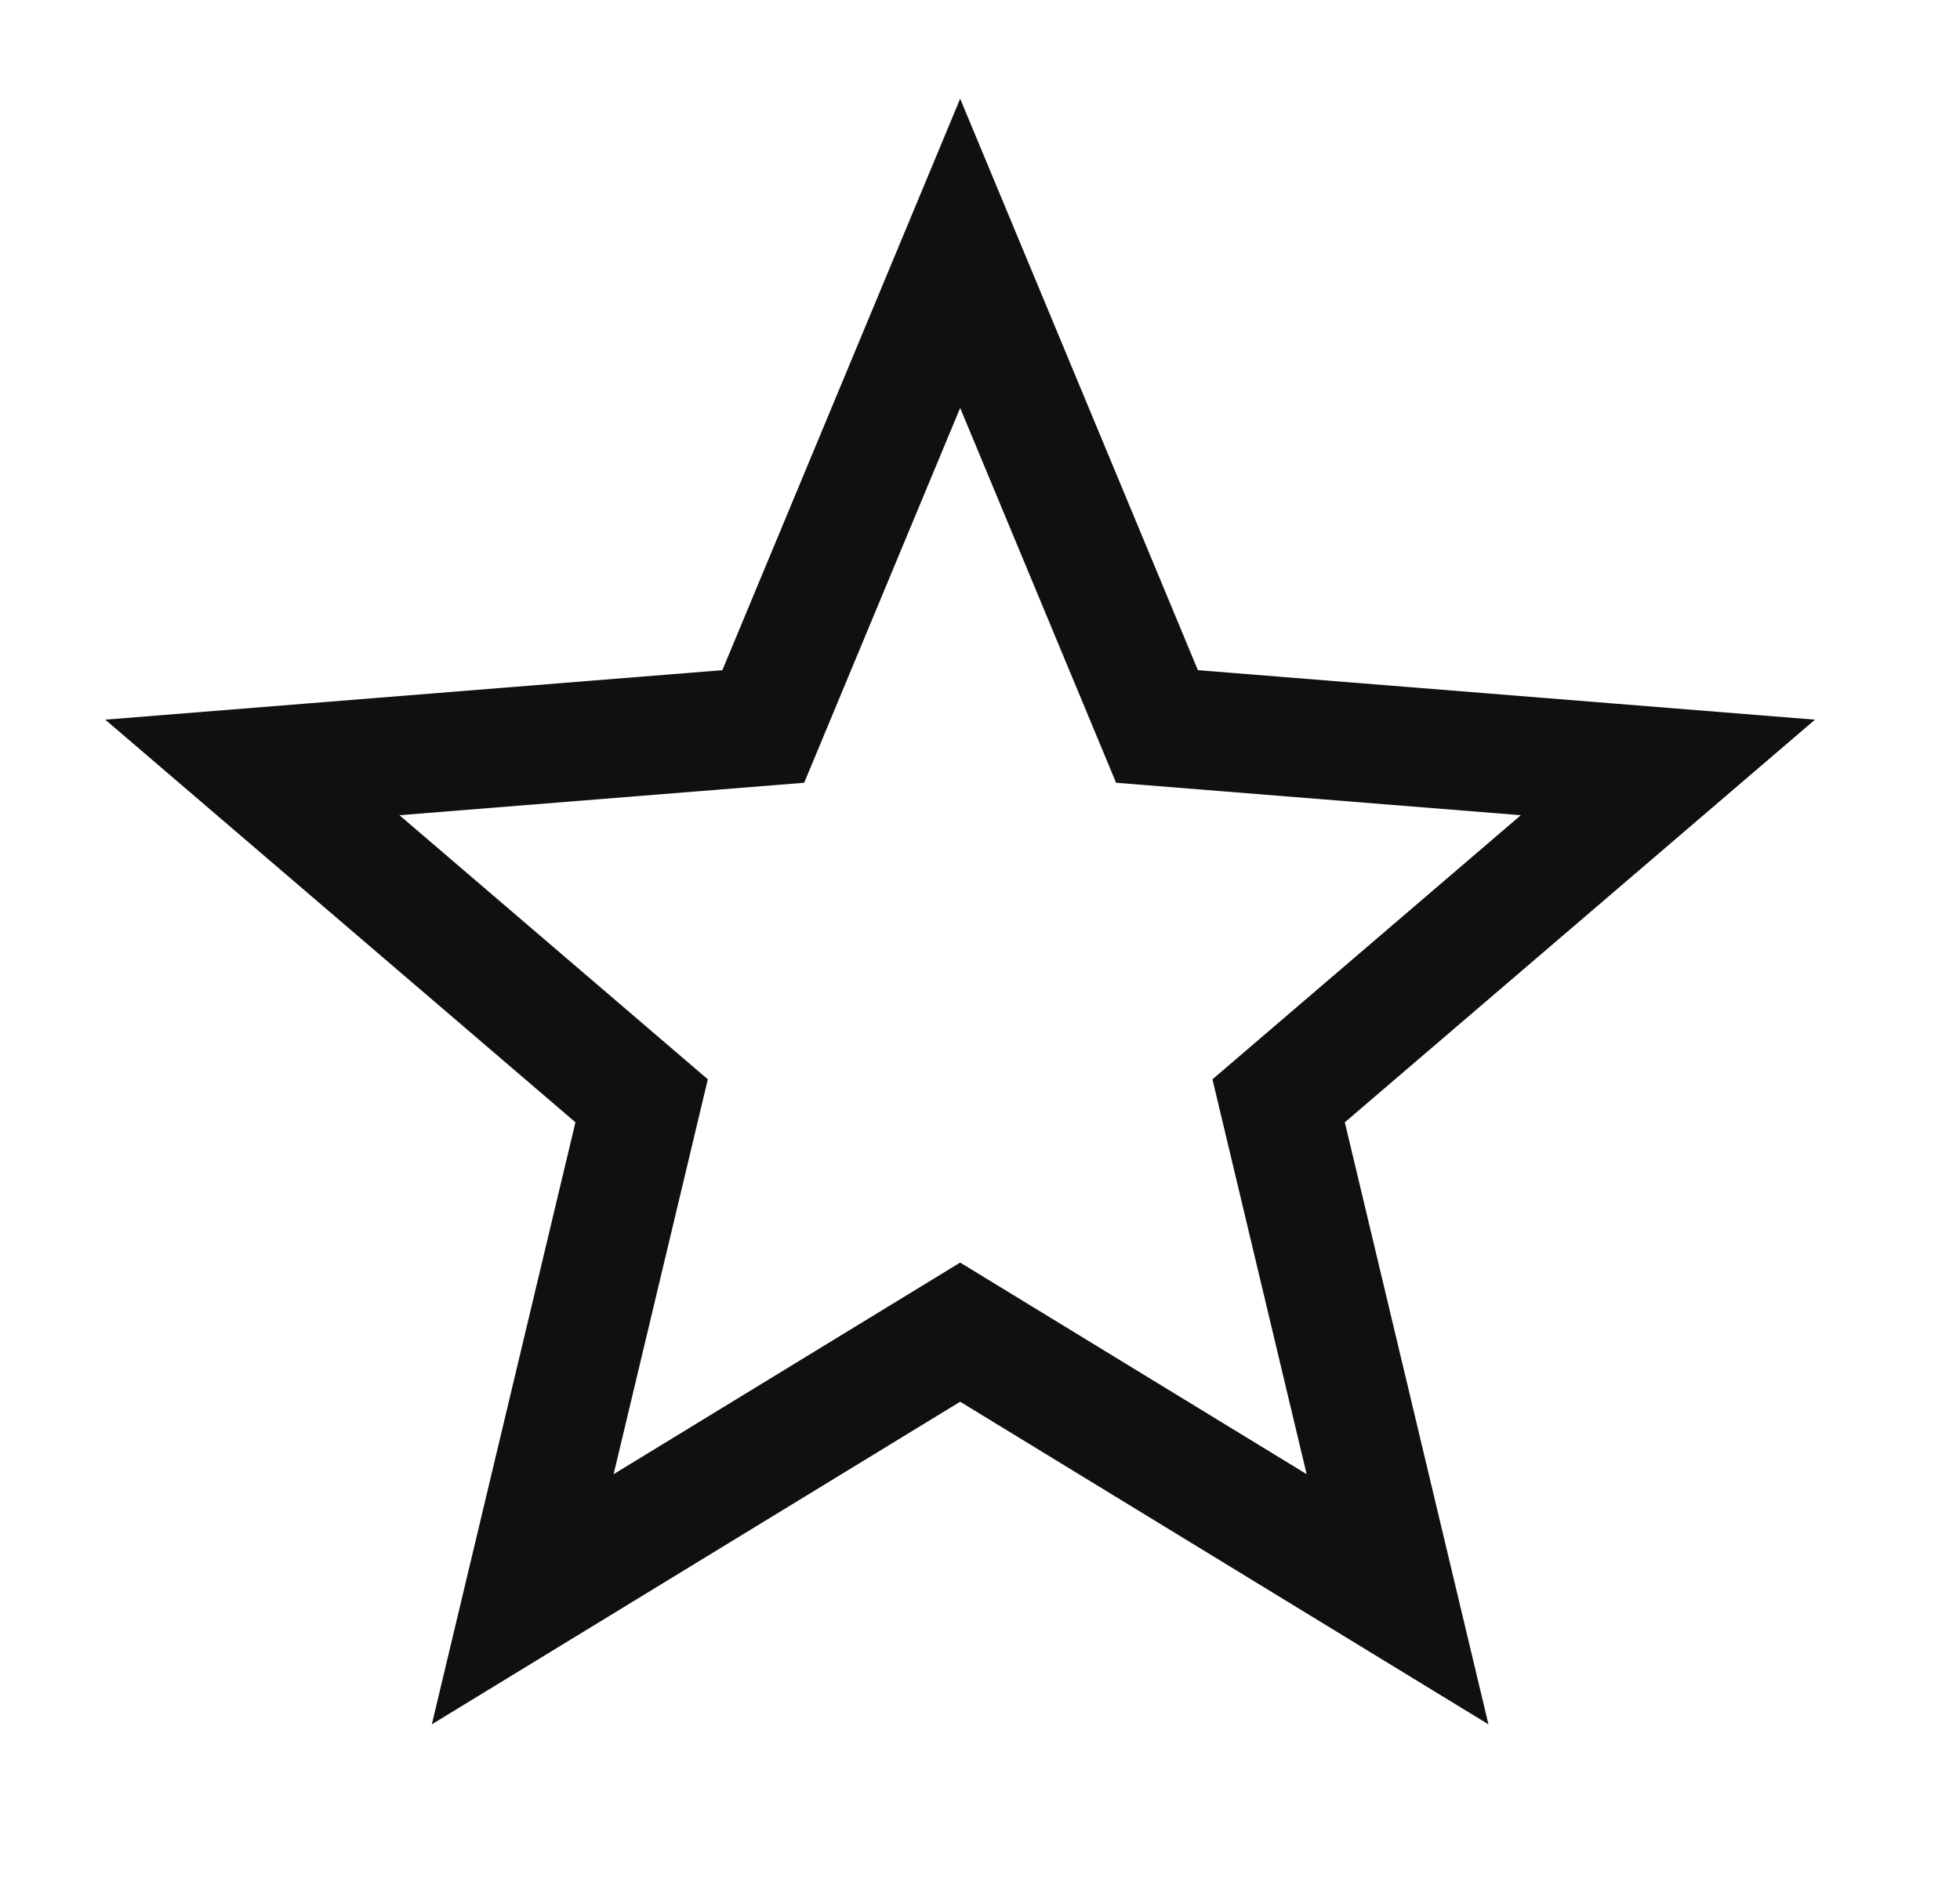
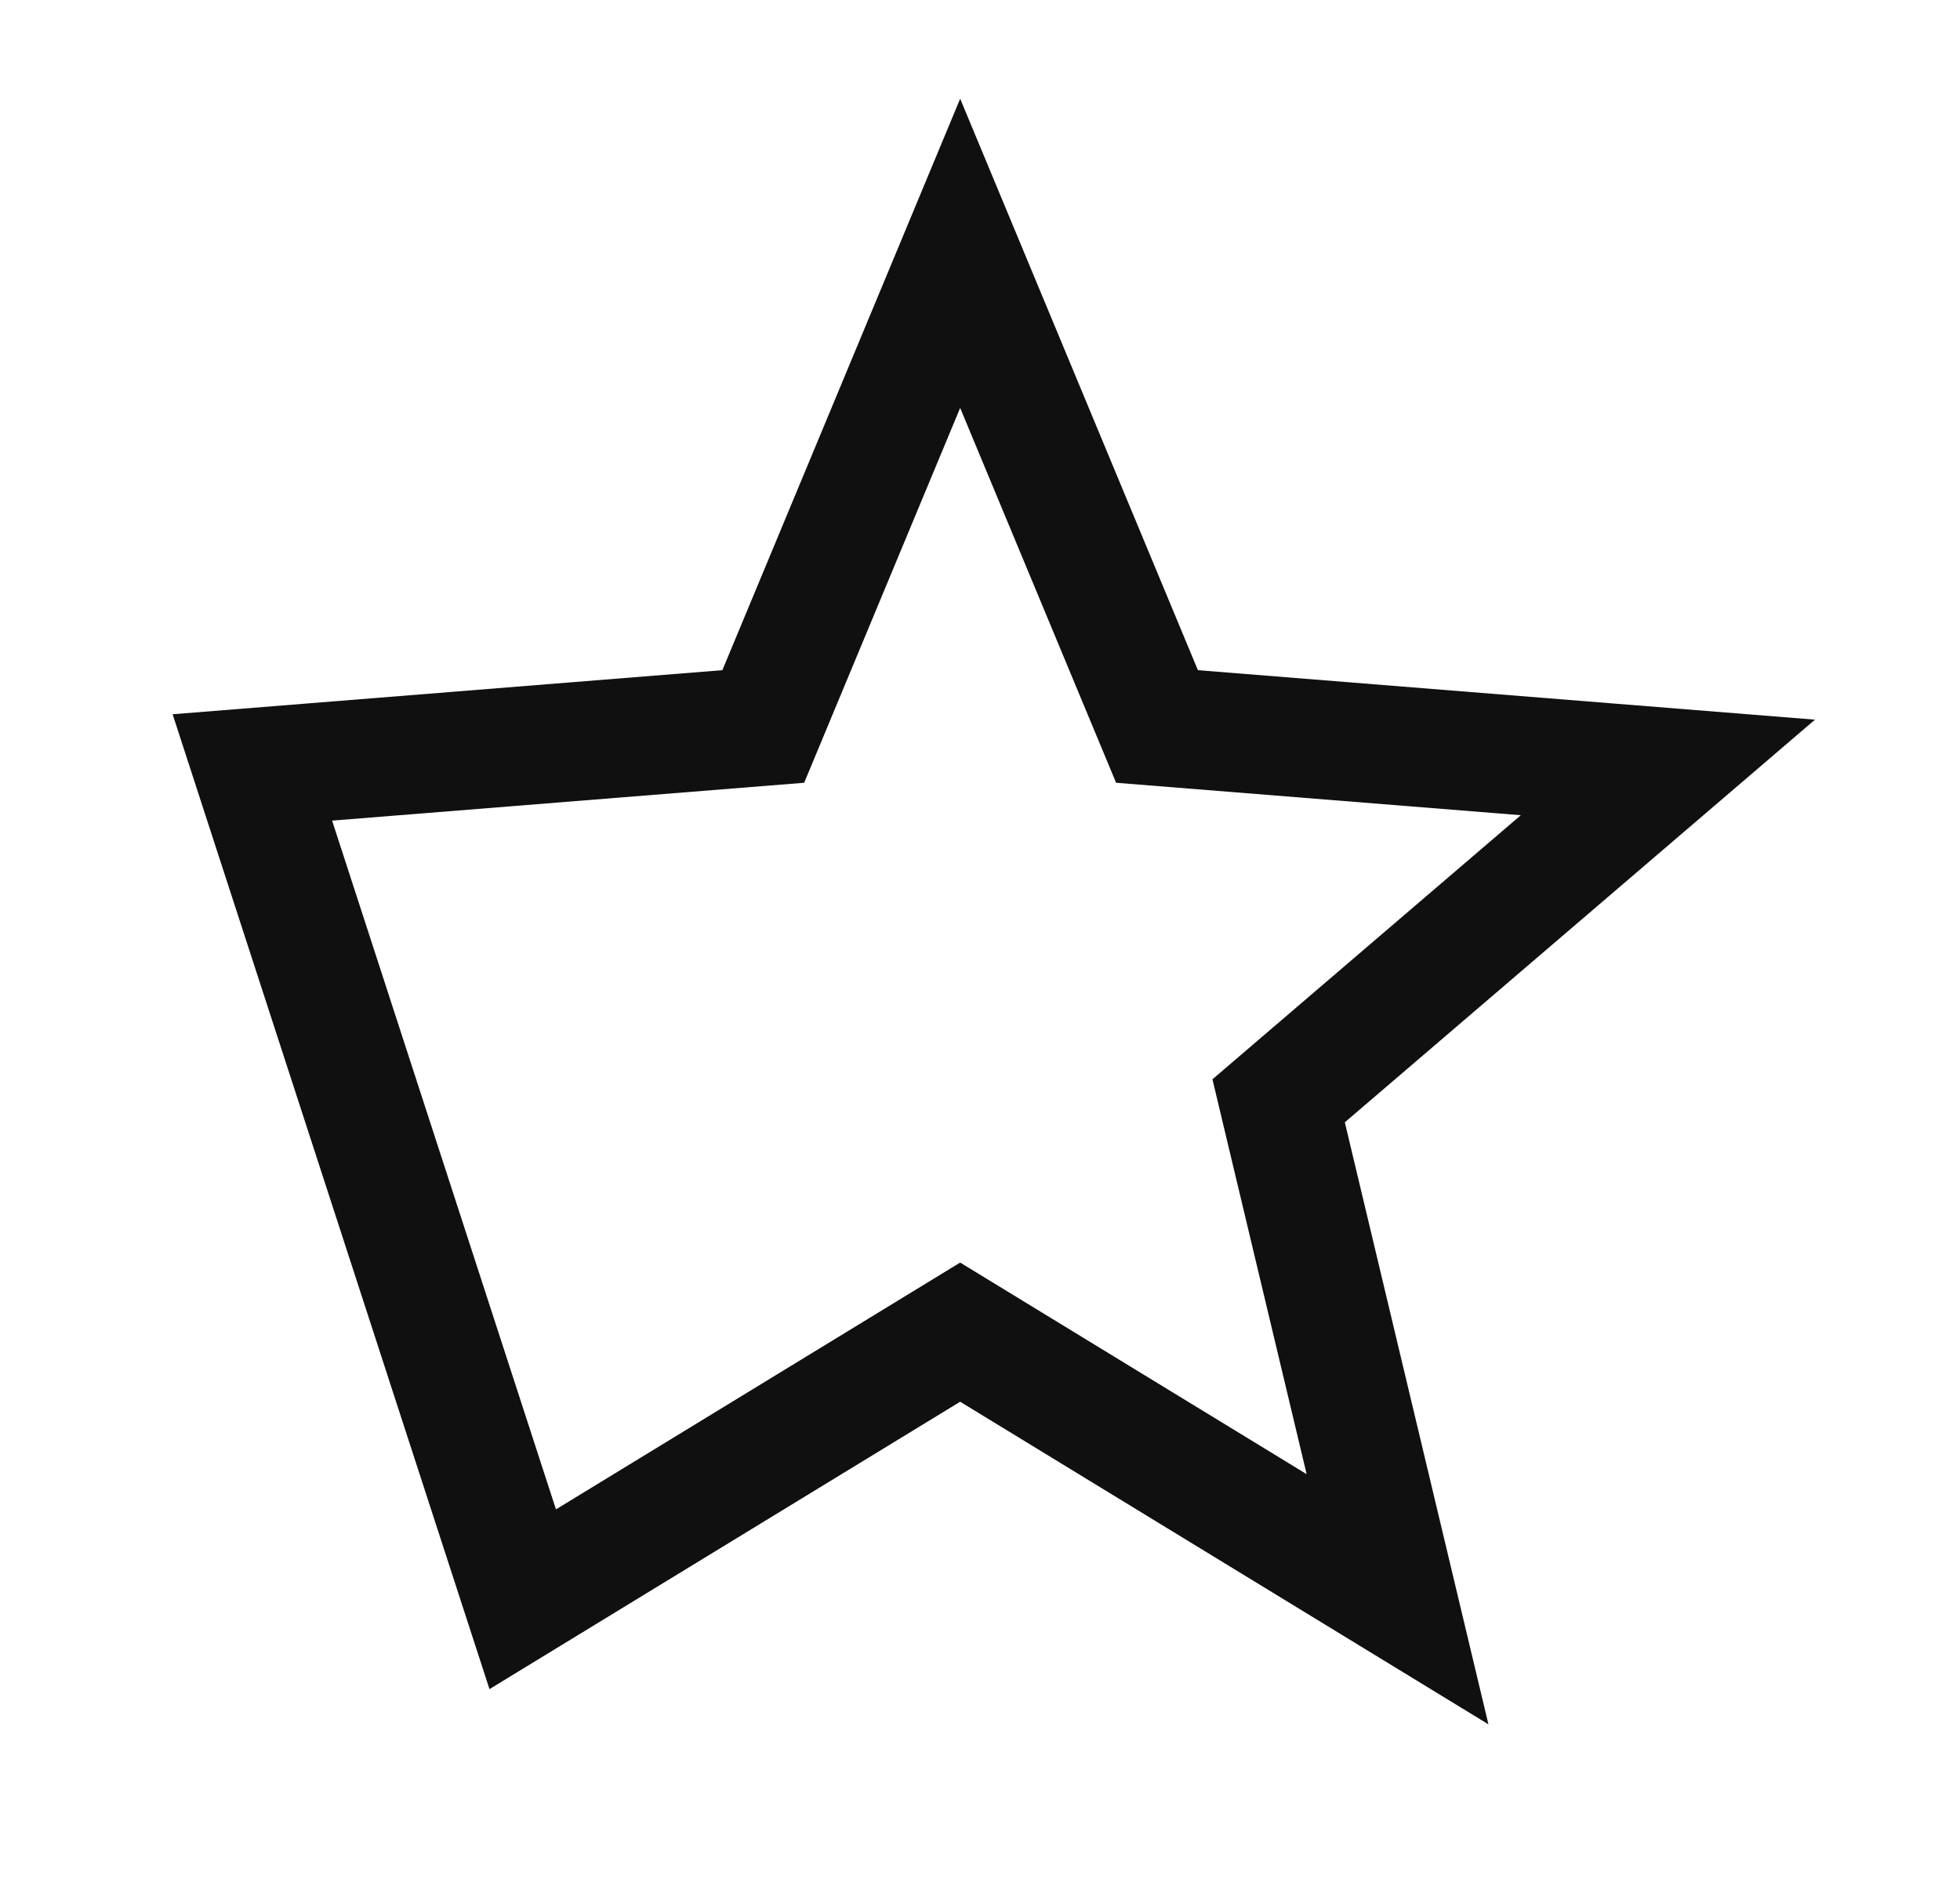
<svg xmlns="http://www.w3.org/2000/svg" width="33" height="32" viewBox="0 0 33 32" fill="none">
-   <path d="M16.166 4.266L19.48 12.234L28.082 12.924L21.528 18.538L23.53 26.932L16.166 22.434L8.801 26.932L10.803 18.538L4.249 12.924L12.851 12.234L16.166 4.266Z" stroke="#101010" stroke-width="2" />
+   <path d="M16.166 4.266L19.48 12.234L28.082 12.924L21.528 18.538L23.53 26.932L16.166 22.434L8.801 26.932L4.249 12.924L12.851 12.234L16.166 4.266Z" stroke="#101010" stroke-width="2" />
</svg>